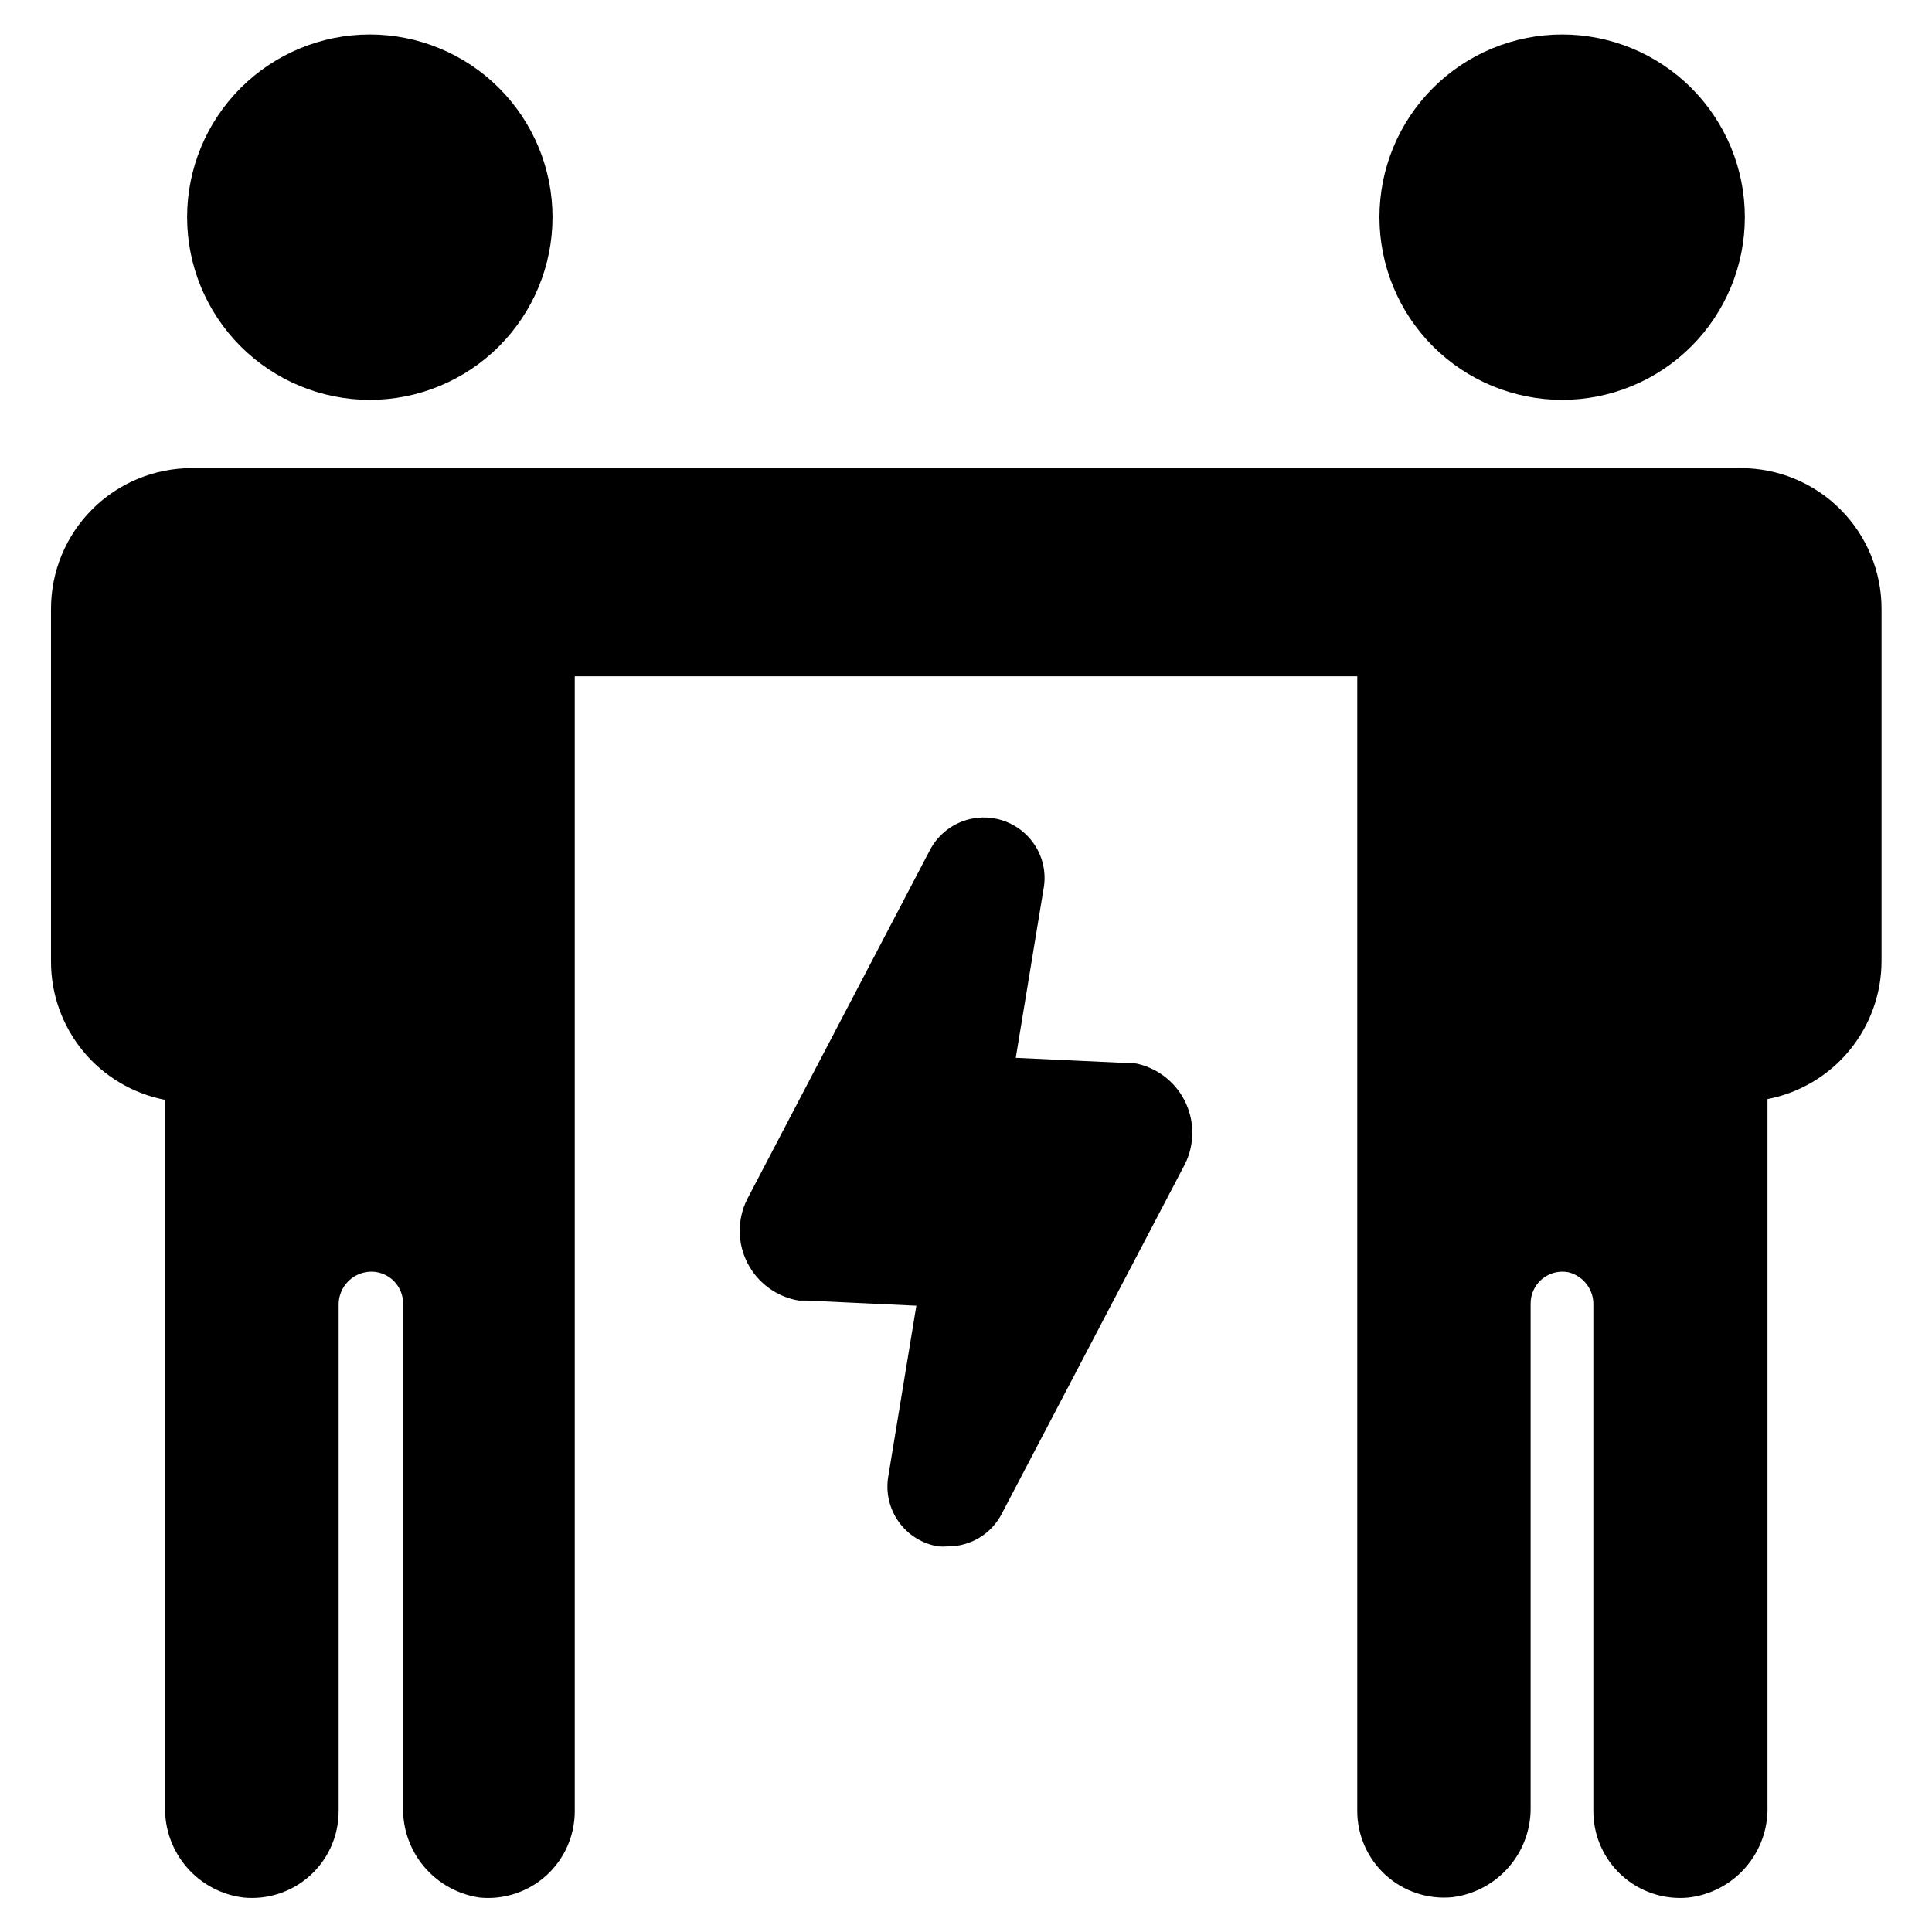
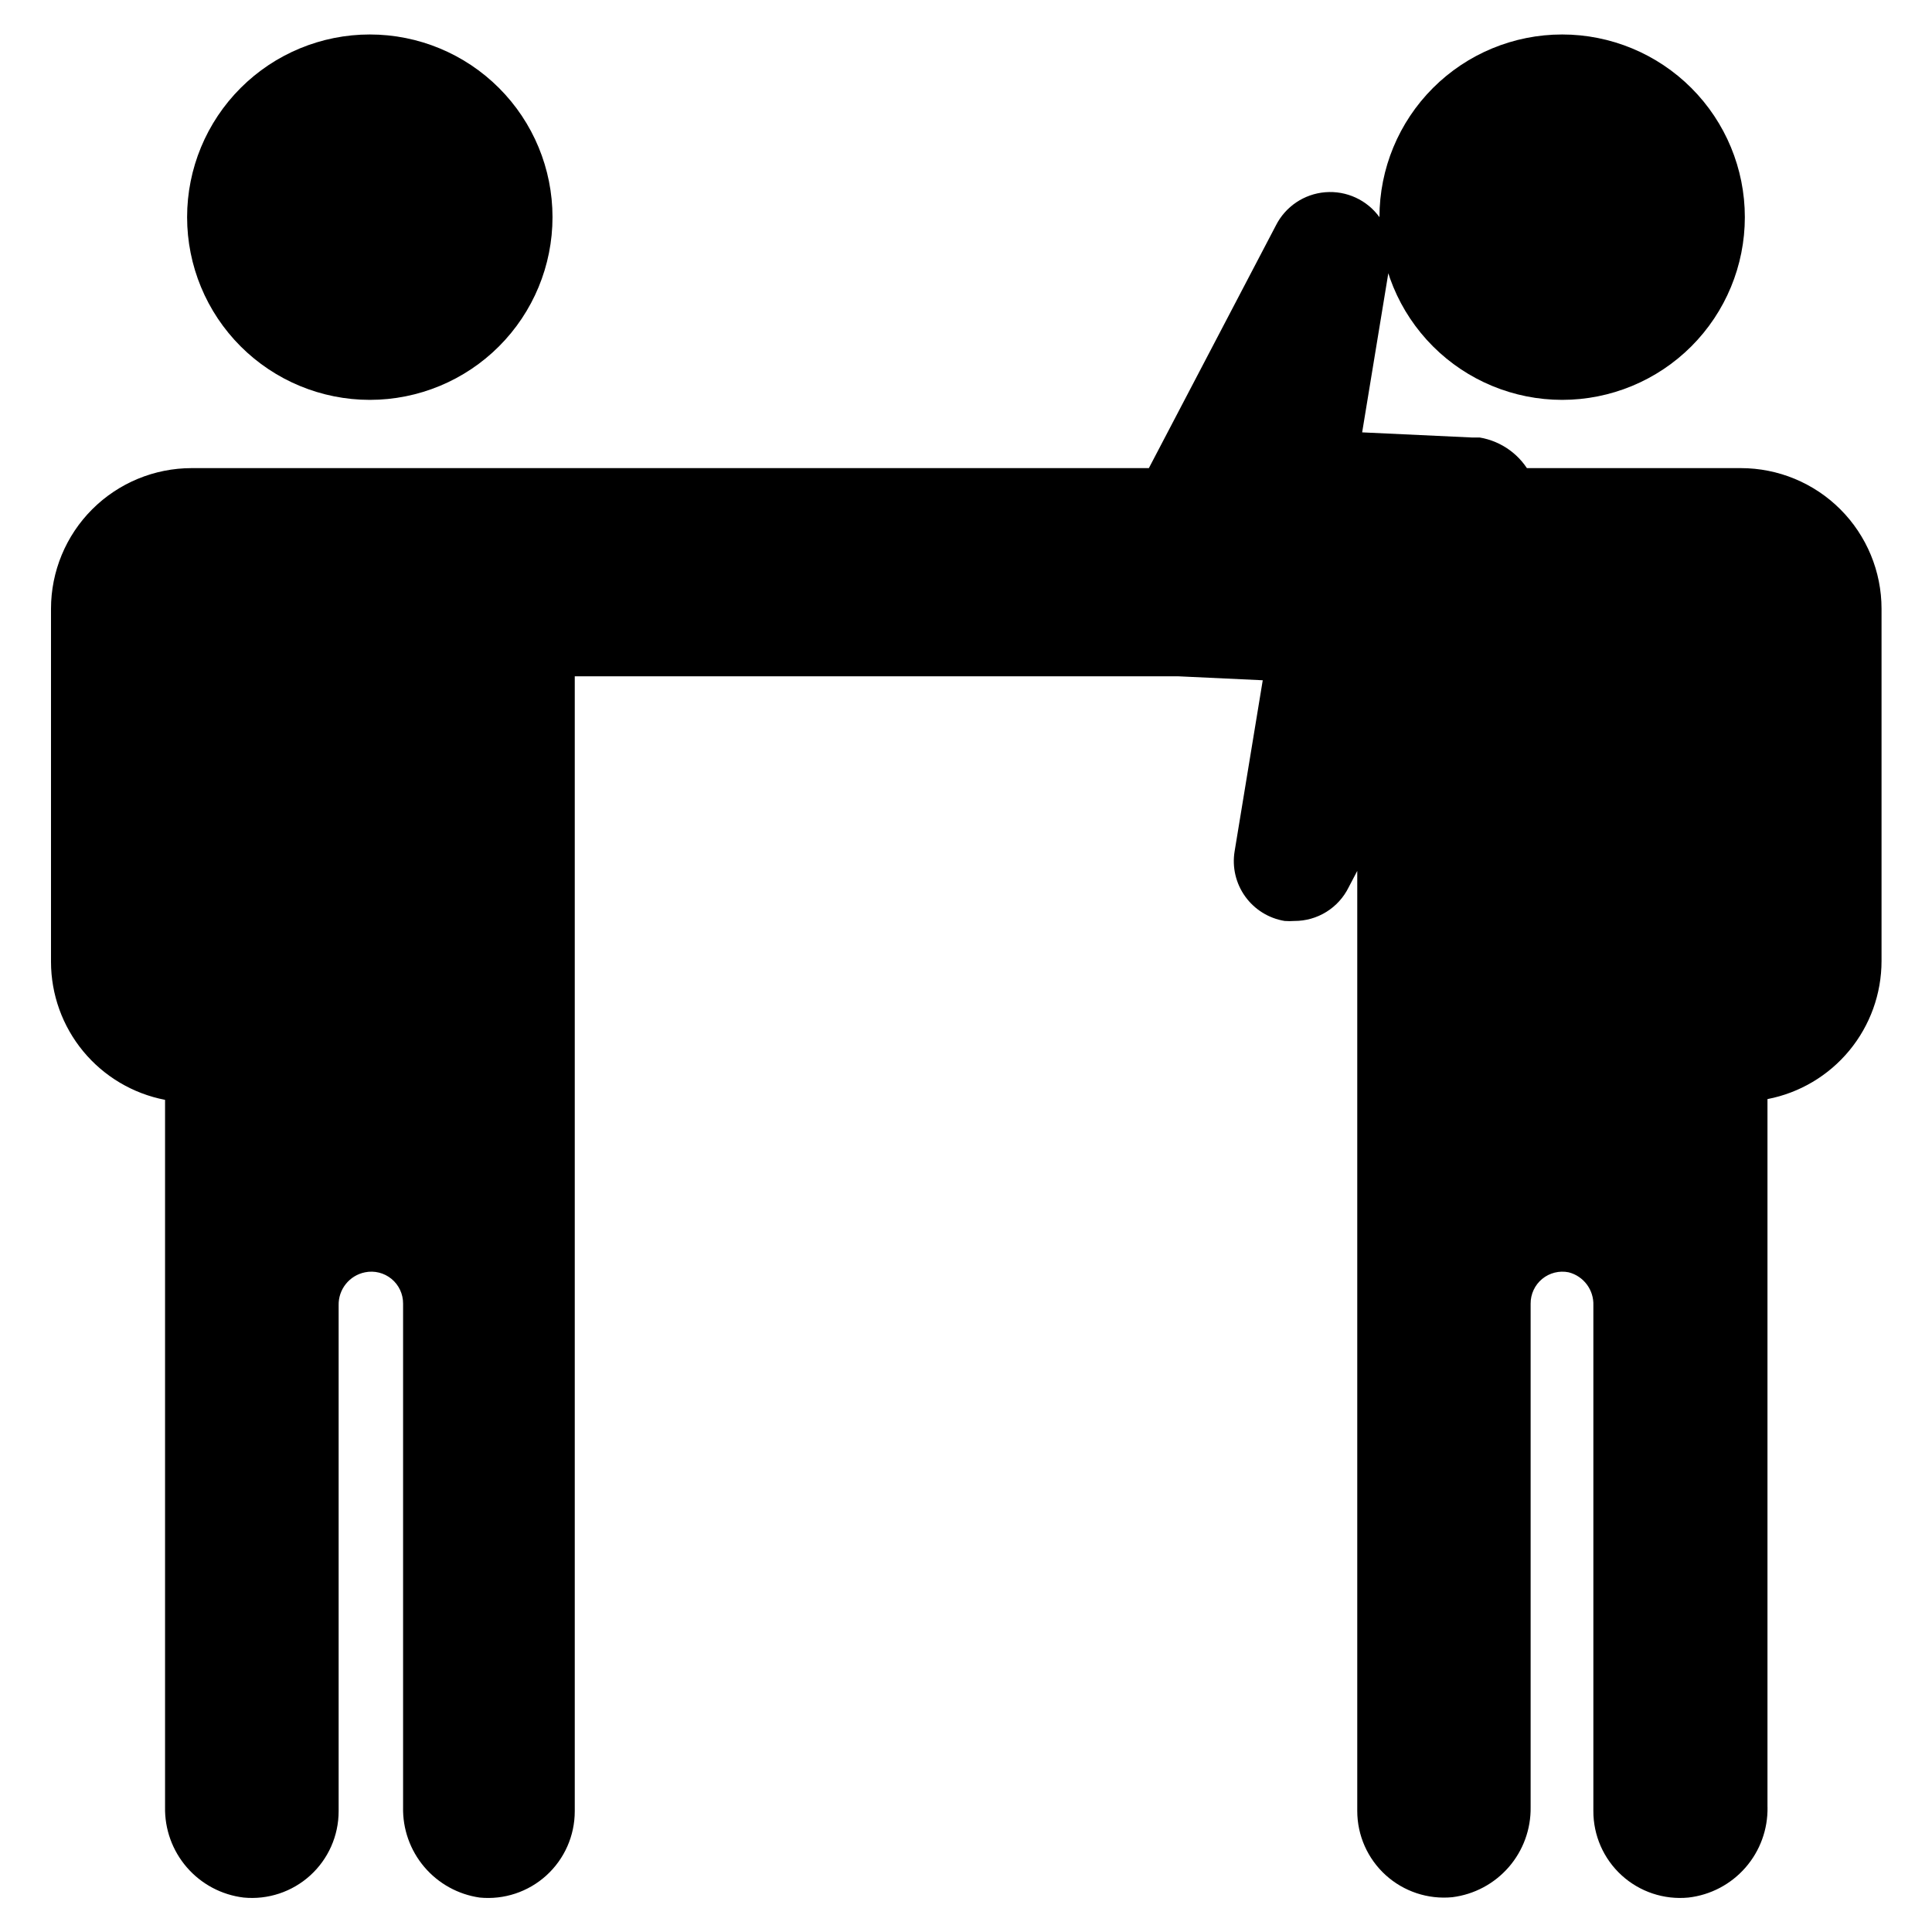
<svg xmlns="http://www.w3.org/2000/svg" fill="#000000" width="800px" height="800px" version="1.1" viewBox="144 144 512 512">
-   <path d="m290.42 201.55c0 12.844-5.102 25.156-14.184 34.238-9.078 9.078-21.395 14.18-34.234 14.18s-25.156-5.102-34.234-14.18c-9.082-9.082-14.184-21.395-14.184-34.238 0-12.84 5.102-25.156 14.184-34.234 9.078-9.078 21.395-14.18 34.234-14.18s25.156 5.102 34.234 14.18c9.082 9.078 14.184 21.395 14.184 34.234zm321.98 421.34v-187.62c8.5-1.637 16.168-6.184 21.684-12.859 5.516-6.672 8.535-15.059 8.543-23.719v-93.355c0-9.887-3.926-19.371-10.918-26.363-6.992-6.988-16.477-10.918-26.363-10.918h-410.55c-9.887 0-19.371 3.93-26.363 10.918-6.992 6.992-10.918 16.477-10.918 26.363v93.559c0.008 8.656 3.027 17.043 8.543 23.719 5.516 6.672 13.184 11.219 21.684 12.855v187.42c-0.117 5.867 1.945 11.566 5.789 15.996 3.844 4.43 9.195 7.277 15.02 7.984 6.449 0.629 12.863-1.5 17.66-5.856 4.797-4.356 7.531-10.535 7.531-17.016v-134.06c-0.109-4.238 2.848-7.938 7.004-8.766 2.484-0.504 5.059 0.145 7.016 1.754 1.953 1.613 3.078 4.023 3.059 6.559v133.41c-0.133 5.789 1.859 11.426 5.602 15.844 3.742 4.418 8.973 7.316 14.703 8.137 6.449 0.629 12.863-1.5 17.66-5.856 4.797-4.356 7.531-10.535 7.531-17.016v-300.77h207.37v300.67c-0.004 6.481 2.731 12.66 7.527 17.016 4.801 4.356 11.211 6.484 17.66 5.859 5.797-0.723 11.125-3.559 14.953-7.965 3.832-4.41 5.898-10.078 5.805-15.918v-133.41c-0.02-2.535 1.105-4.945 3.059-6.559 1.957-1.609 4.535-2.258 7.019-1.754 3.973 1.016 6.699 4.664 6.547 8.766v133.96c-0.027 6.5 2.695 12.703 7.496 17.082s11.23 6.519 17.695 5.891c5.852-0.672 11.238-3.504 15.113-7.938 3.875-4.434 5.961-10.152 5.848-16.043zm-102.83-421.34c0 12.844 5.102 25.156 14.18 34.238 9.078 9.078 21.395 14.18 34.234 14.18 12.84 0 25.156-5.102 34.238-14.18 9.078-9.082 14.18-21.395 14.18-34.238 0-12.84-5.102-25.156-14.18-34.234-9.082-9.078-21.398-14.18-34.238-14.18-12.84 0-25.156 5.102-34.234 14.18-9.078 9.078-14.18 21.395-14.18 34.234zm-91.797 165.75c-3.301-4.559-8.742-7.062-14.352-6.609-5.609 0.453-10.574 3.797-13.105 8.828l-48.367 92.398h0.004c-2.613 5.316-2.559 11.559 0.152 16.832 2.711 5.269 7.754 8.949 13.602 9.918h2.117l29.02 1.359-7.457 45.344c-0.688 4.203 0.324 8.504 2.809 11.961s6.238 5.789 10.441 6.481c0.855 0.066 1.711 0.066 2.566 0 2.996 0.016 5.938-0.812 8.484-2.391 2.551-1.578 4.602-3.84 5.926-6.527l48.418-92.398c2.633-5.316 2.59-11.566-0.109-16.852-2.699-5.281-7.742-8.973-13.598-9.953h-2.066l-29.07-1.359 7.457-45.344h0.004c0.609-4.121-0.422-8.316-2.875-11.688z" />
+   <path d="m290.42 201.55c0 12.844-5.102 25.156-14.184 34.238-9.078 9.078-21.395 14.18-34.234 14.18s-25.156-5.102-34.234-14.18c-9.082-9.082-14.184-21.395-14.184-34.238 0-12.84 5.102-25.156 14.184-34.234 9.078-9.078 21.395-14.18 34.234-14.18s25.156 5.102 34.234 14.18c9.082 9.078 14.184 21.395 14.184 34.234zm321.98 421.34v-187.62c8.5-1.637 16.168-6.184 21.684-12.859 5.516-6.672 8.535-15.059 8.543-23.719v-93.355c0-9.887-3.926-19.371-10.918-26.363-6.992-6.988-16.477-10.918-26.363-10.918h-410.55c-9.887 0-19.371 3.93-26.363 10.918-6.992 6.992-10.918 16.477-10.918 26.363v93.559c0.008 8.656 3.027 17.043 8.543 23.719 5.516 6.672 13.184 11.219 21.684 12.855v187.42c-0.117 5.867 1.945 11.566 5.789 15.996 3.844 4.43 9.195 7.277 15.02 7.984 6.449 0.629 12.863-1.5 17.66-5.856 4.797-4.356 7.531-10.535 7.531-17.016v-134.06c-0.109-4.238 2.848-7.938 7.004-8.766 2.484-0.504 5.059 0.145 7.016 1.754 1.953 1.613 3.078 4.023 3.059 6.559v133.41c-0.133 5.789 1.859 11.426 5.602 15.844 3.742 4.418 8.973 7.316 14.703 8.137 6.449 0.629 12.863-1.5 17.66-5.856 4.797-4.356 7.531-10.535 7.531-17.016v-300.77h207.37v300.67c-0.004 6.481 2.731 12.66 7.527 17.016 4.801 4.356 11.211 6.484 17.66 5.859 5.797-0.723 11.125-3.559 14.953-7.965 3.832-4.41 5.898-10.078 5.805-15.918v-133.41c-0.02-2.535 1.105-4.945 3.059-6.559 1.957-1.609 4.535-2.258 7.019-1.754 3.973 1.016 6.699 4.664 6.547 8.766v133.96c-0.027 6.5 2.695 12.703 7.496 17.082s11.23 6.519 17.695 5.891c5.852-0.672 11.238-3.504 15.113-7.938 3.875-4.434 5.961-10.152 5.848-16.043zm-102.83-421.34c0 12.844 5.102 25.156 14.18 34.238 9.078 9.078 21.395 14.18 34.234 14.18 12.84 0 25.156-5.102 34.238-14.18 9.078-9.082 14.18-21.395 14.18-34.238 0-12.84-5.102-25.156-14.18-34.234-9.082-9.078-21.398-14.18-34.238-14.18-12.84 0-25.156 5.102-34.234 14.18-9.078 9.078-14.18 21.395-14.18 34.234zc-3.301-4.559-8.742-7.062-14.352-6.609-5.609 0.453-10.574 3.797-13.105 8.828l-48.367 92.398h0.004c-2.613 5.316-2.559 11.559 0.152 16.832 2.711 5.269 7.754 8.949 13.602 9.918h2.117l29.02 1.359-7.457 45.344c-0.688 4.203 0.324 8.504 2.809 11.961s6.238 5.789 10.441 6.481c0.855 0.066 1.711 0.066 2.566 0 2.996 0.016 5.938-0.812 8.484-2.391 2.551-1.578 4.602-3.84 5.926-6.527l48.418-92.398c2.633-5.316 2.59-11.566-0.109-16.852-2.699-5.281-7.742-8.973-13.598-9.953h-2.066l-29.07-1.359 7.457-45.344h0.004c0.609-4.121-0.422-8.316-2.875-11.688z" />
</svg>